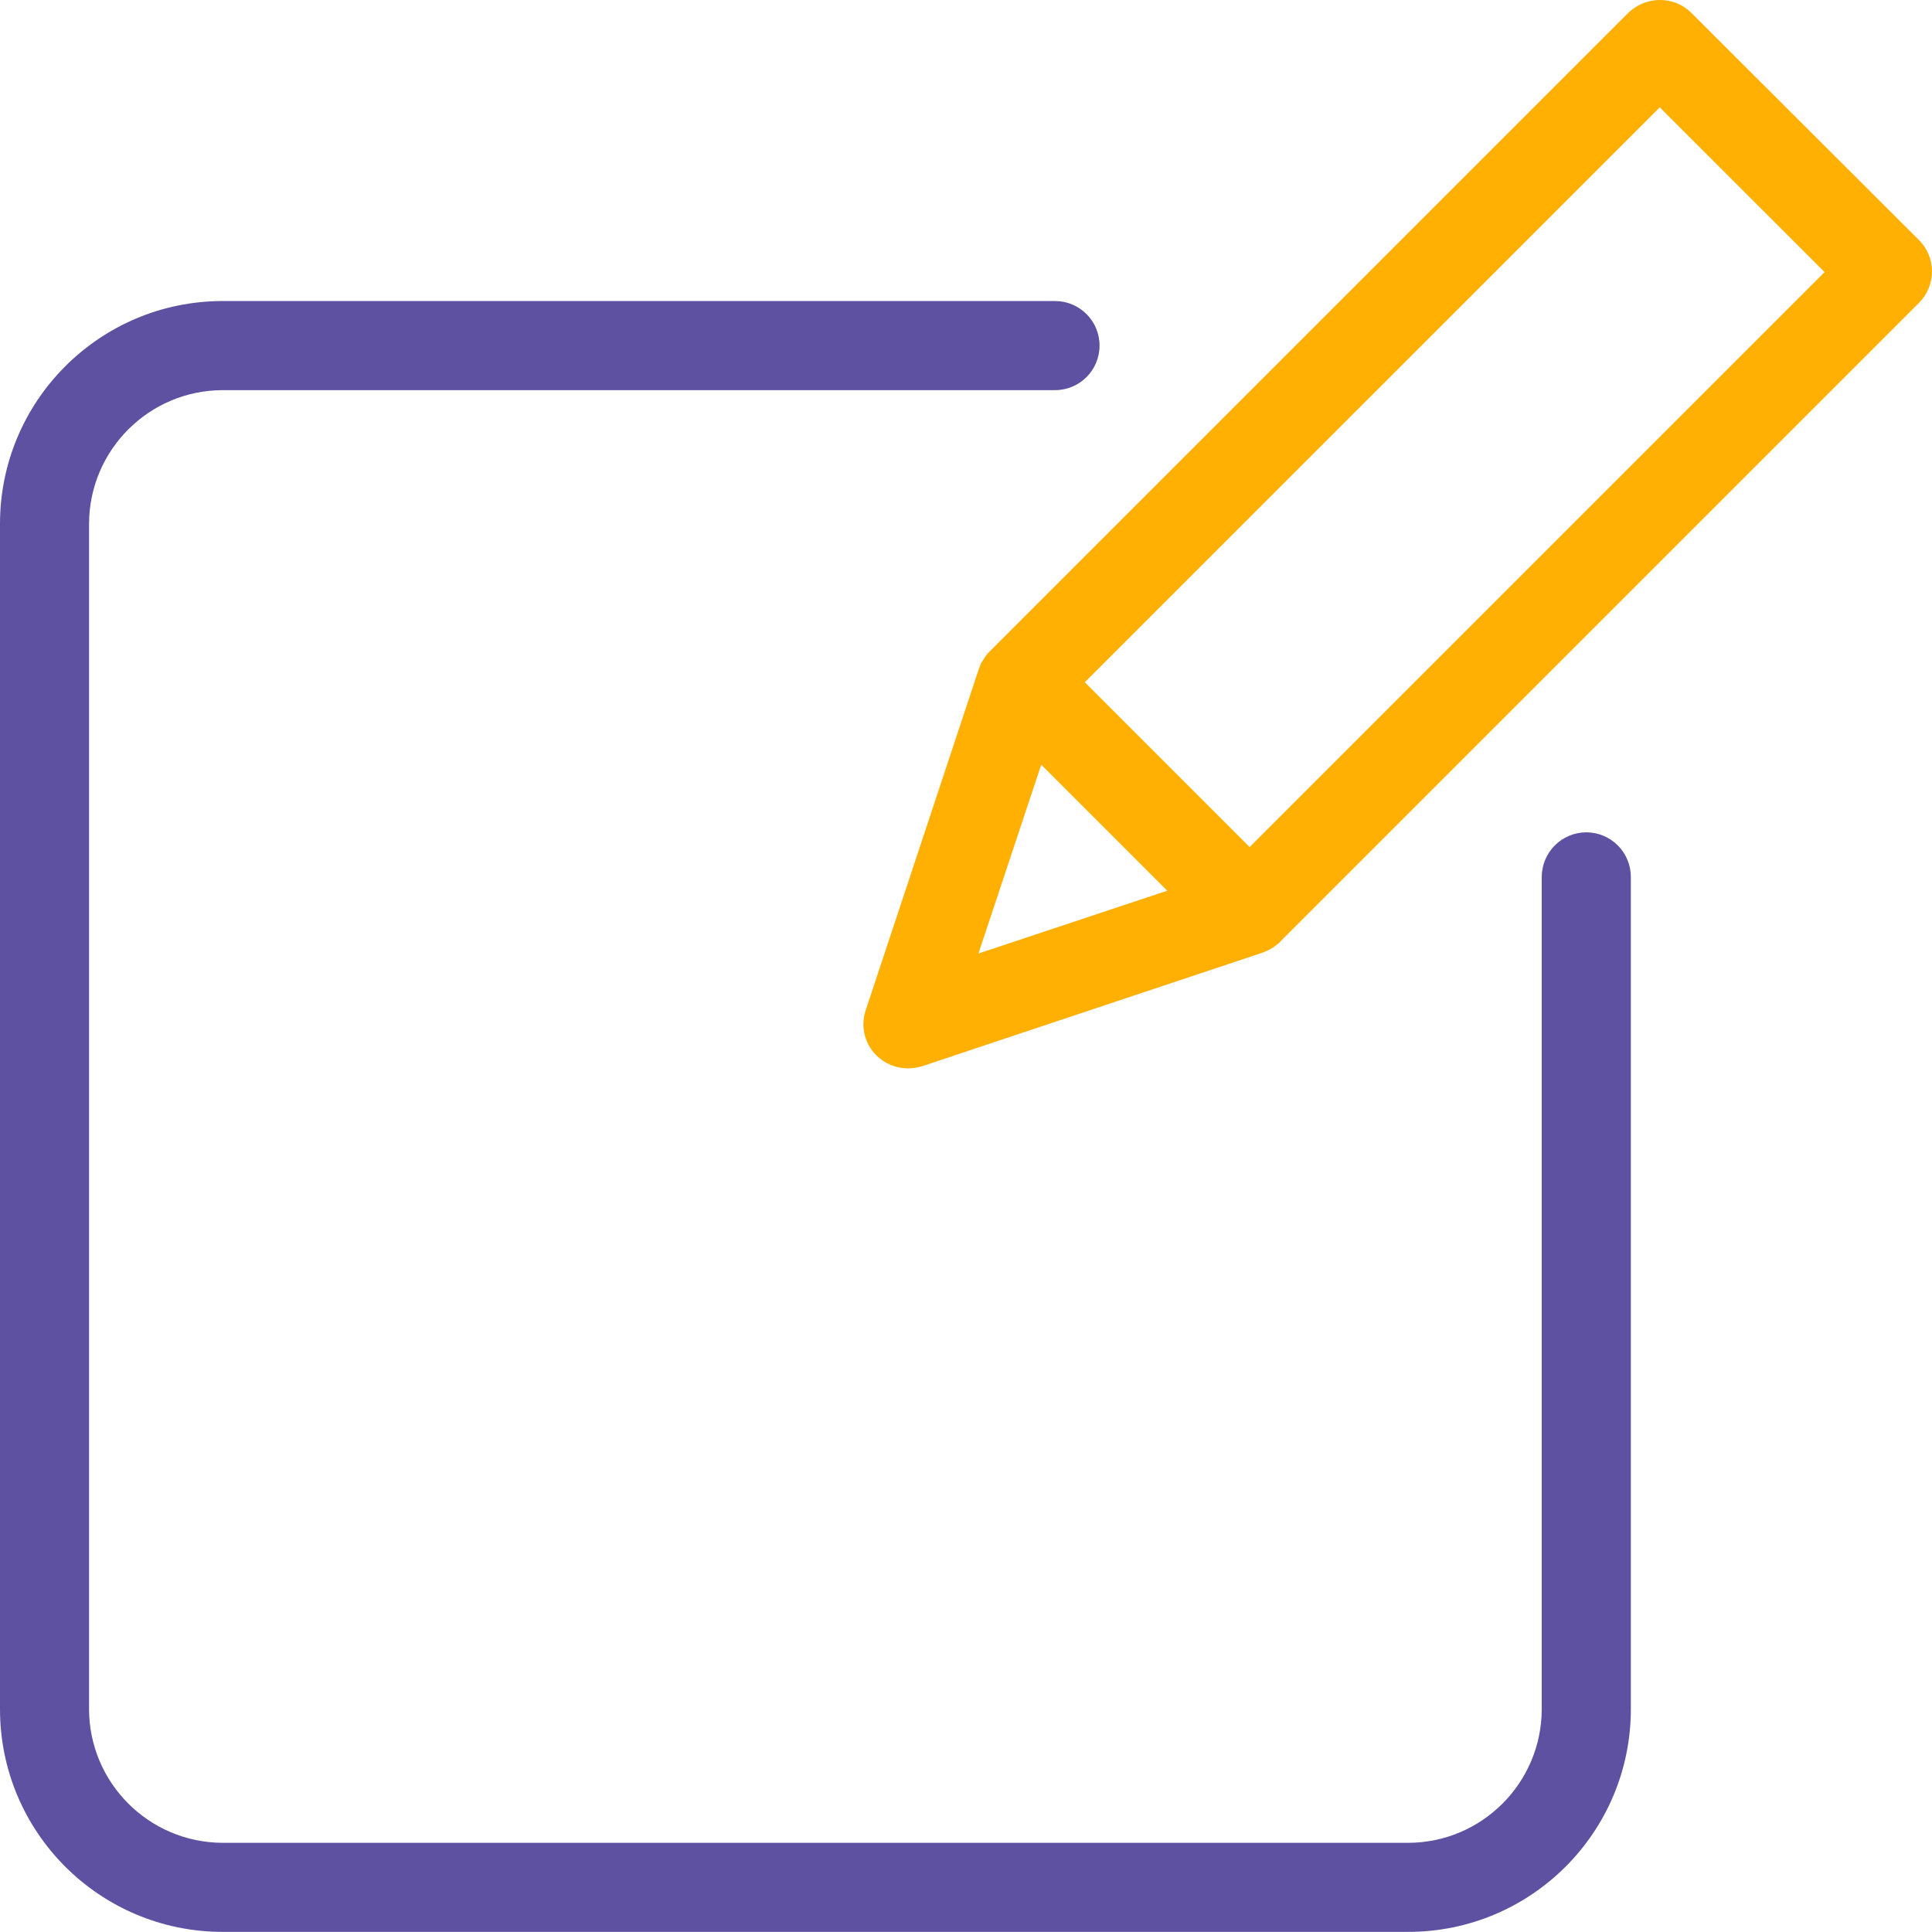
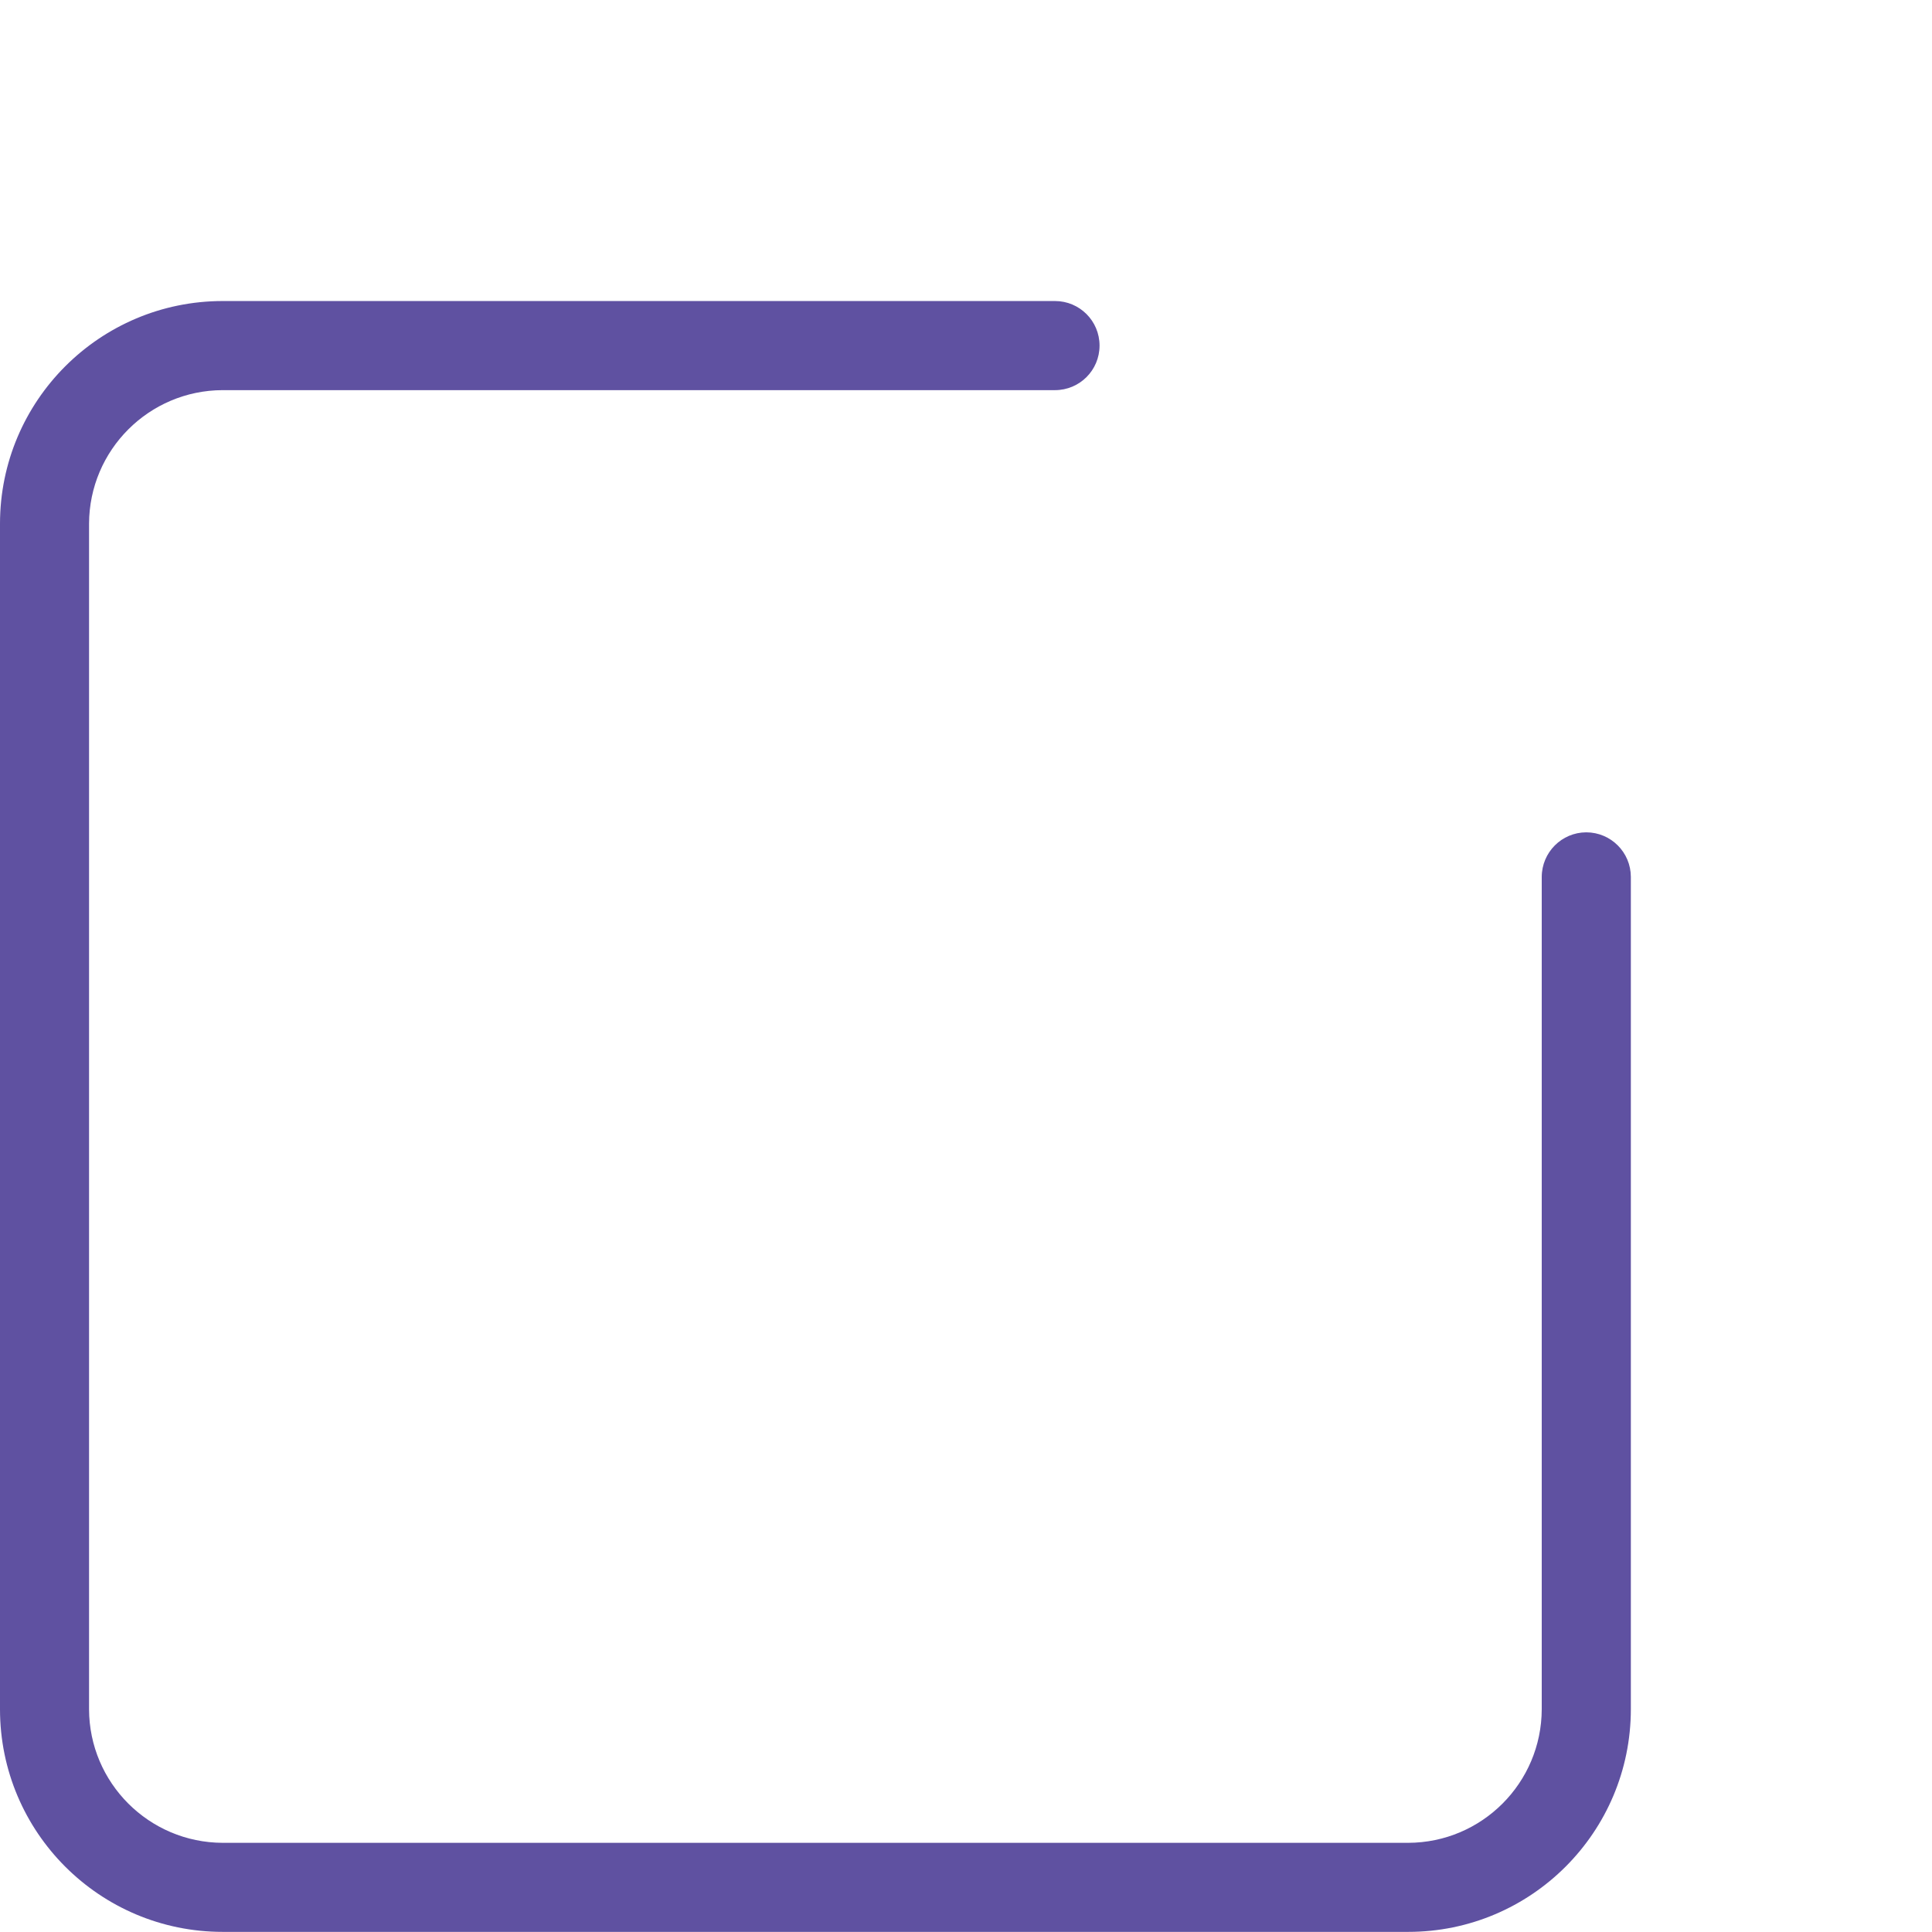
<svg xmlns="http://www.w3.org/2000/svg" width="32" height="32" viewBox="0 0 32 32">
  <g fill="none" fill-rule="evenodd">
    <g fill-rule="nonzero">
      <g>
-         <path fill="#FFB003" d="M28.015.214c-.139-.139-.327-.216-.524-.214-.195.001-.383.078-.523.214L16.405 10.777l-.03.03-.014.014c-.015.022-.037.044-.052.066 0 .008-.007.008-.007.015-.015.022-.023.037-.037.06-.008.006-.008.014-.015.021-.008.022-.015.037-.022.06 0 .007-.008.007-.008.014l-1.88 5.672c-.09.264-.022.557.177.753.139.137.327.214.523.214.08-.002.16-.014.236-.037l5.658-1.888c.007 0 .007 0 .014-.008.024-.007.046-.016.067-.03.006 0 .01-.003.015-.007l.073-.044c.022-.015.045-.037.067-.052.007-.007.015-.007.015-.014.007-.008.022-.015.03-.03l10.57-10.57c.137-.138.215-.325.215-.52s-.078-.383-.216-.52L28.015.214zm-10.77 12.451l2.088 2.088-3.127 1.04 1.04-3.128zm3.453 1.365l-2.73-2.73 9.523-9.522 2.73 2.729-9.523 9.523z" transform="translate(-475, -140) translate(475, 140)" />
        <path fill="#5F51A1" d="M26.274 13.786c-.407.001-.736.33-.738.738V28.31c-.003 1.22-.991 2.21-2.212 2.213H3.688c-1.22-.004-2.21-.992-2.213-2.213V8.674c.004-1.22.993-2.209 2.213-2.212h13.786c.408 0 .738-.33.738-.738s-.33-.738-.738-.738H3.688C1.652 4.987.001 6.638 0 8.674V28.31c0 2.037 1.652 3.688 3.688 3.688h19.636c2.036 0 3.687-1.651 3.688-3.688V14.524c-.001-.407-.33-.737-.738-.738z" transform="translate(-475, -140) translate(475, 140)" />
      </g>
    </g>
  </g>
</svg>